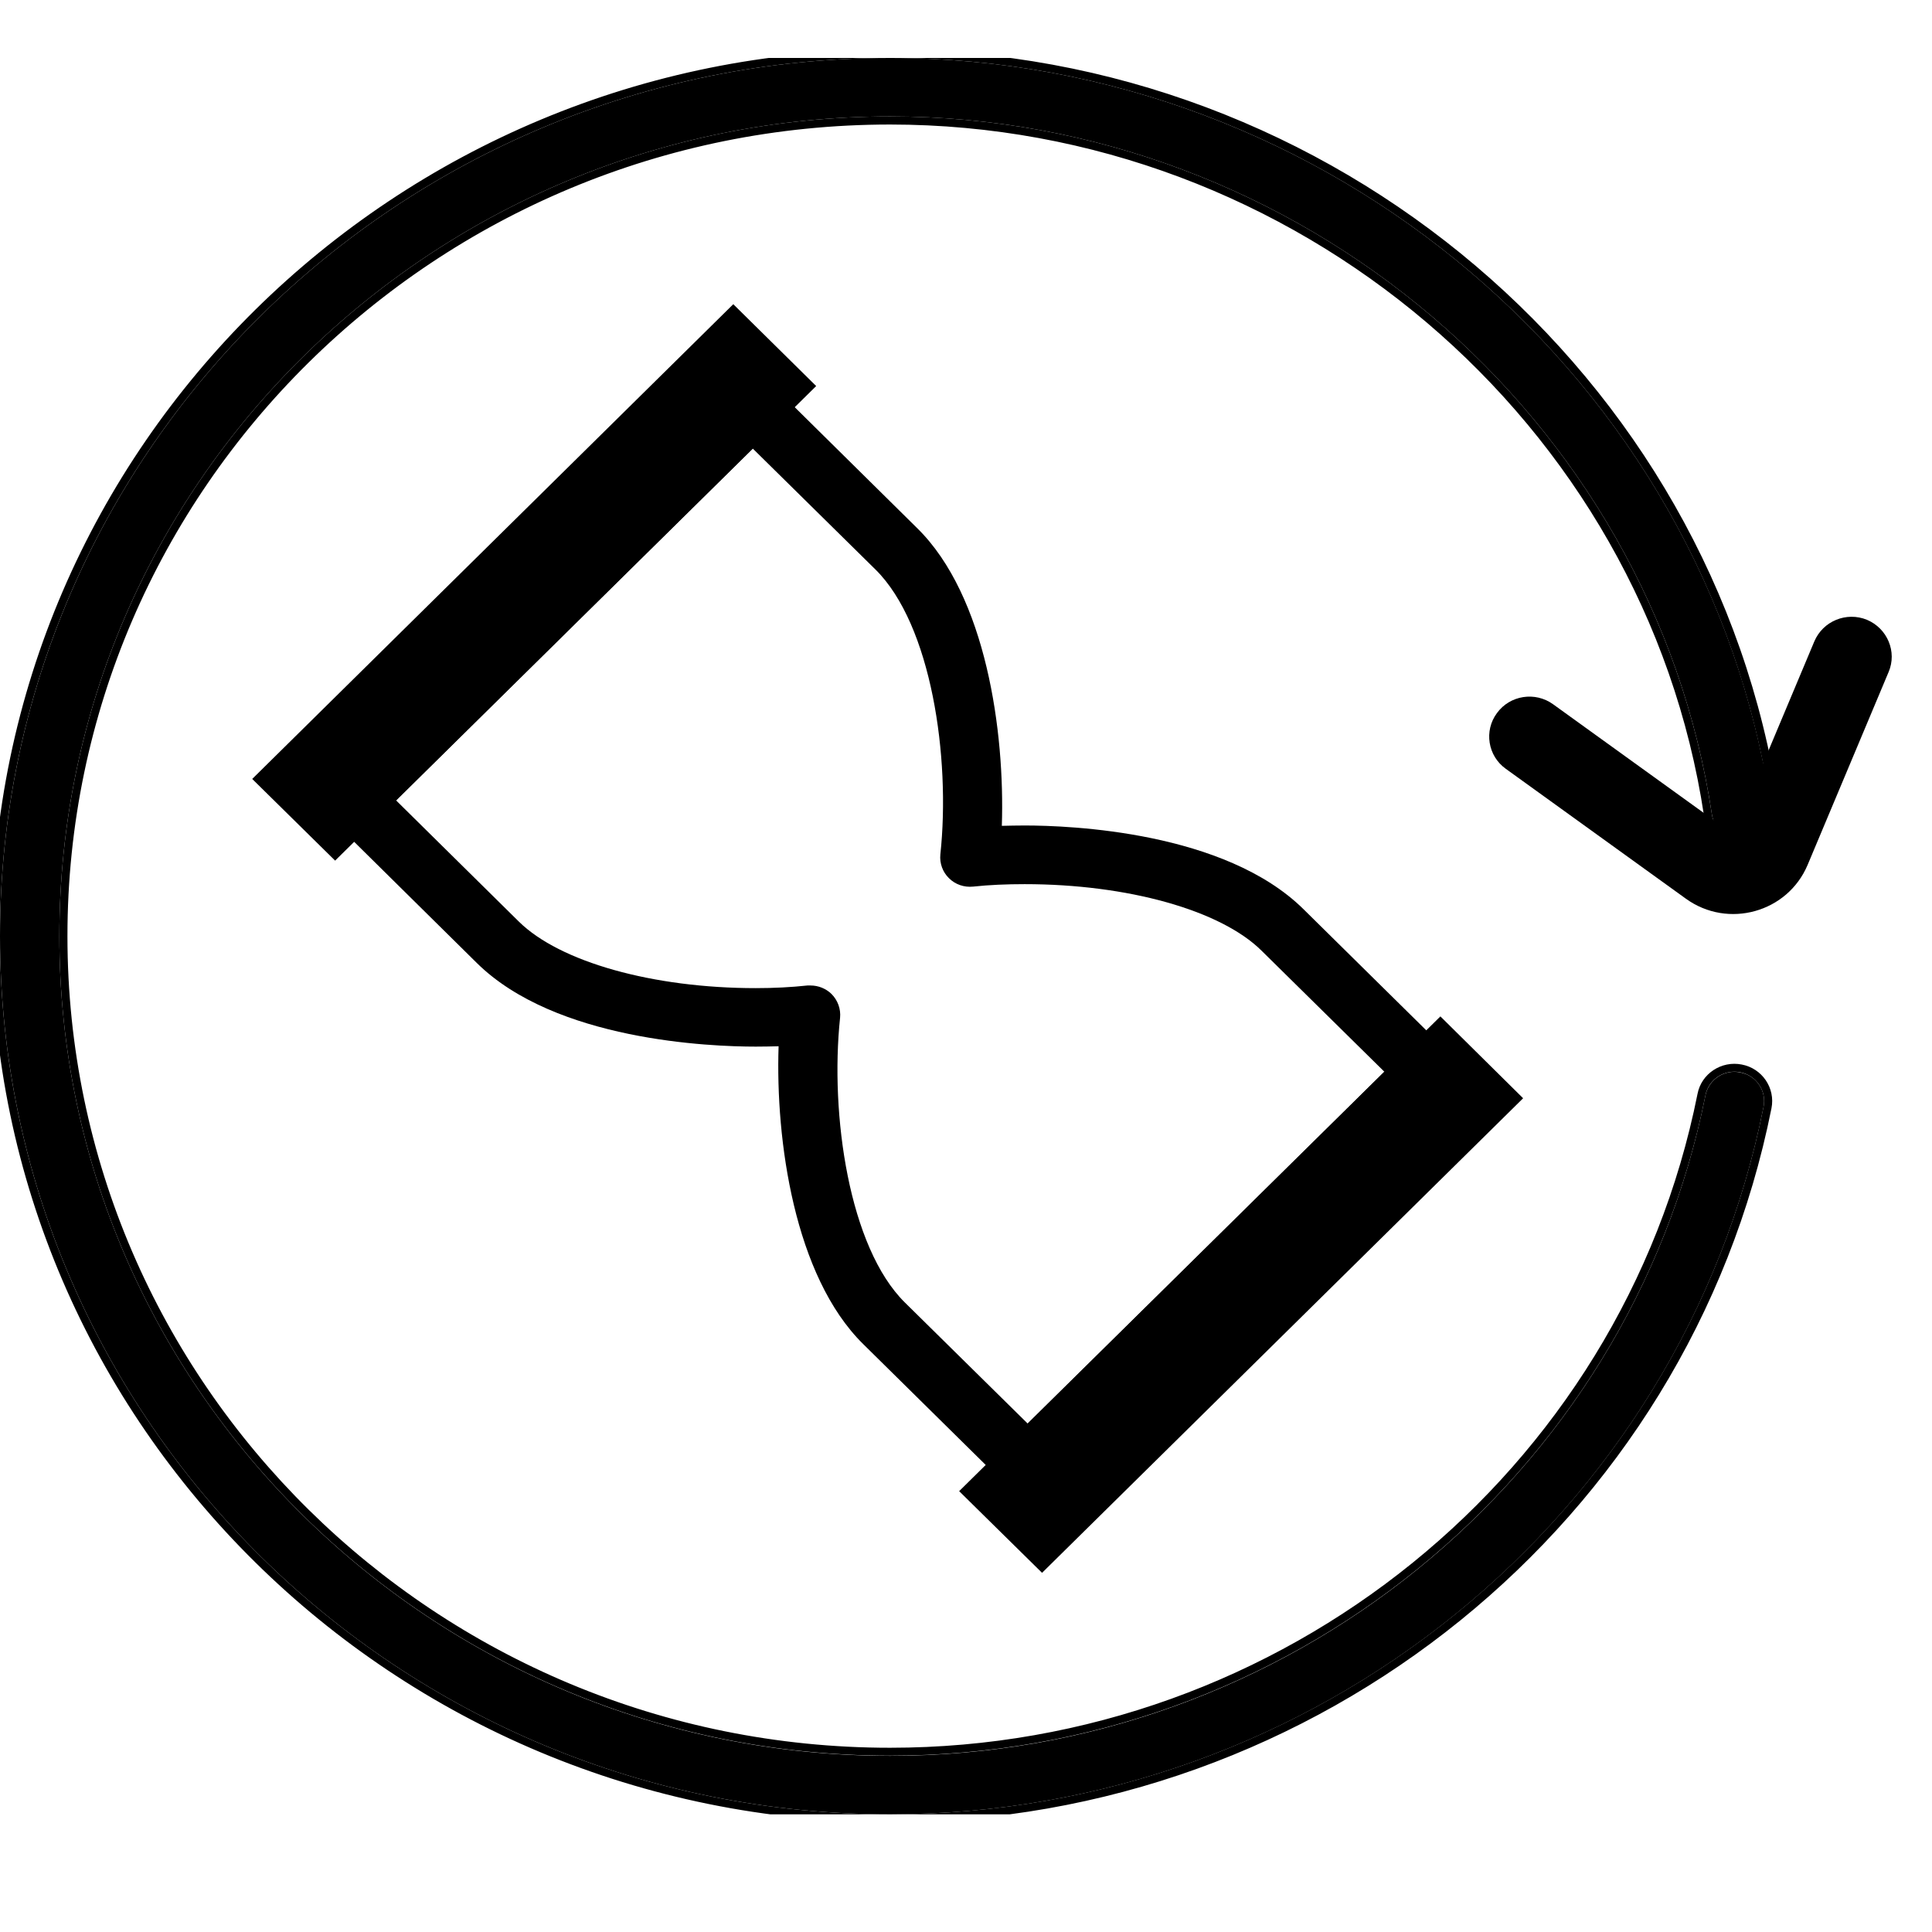
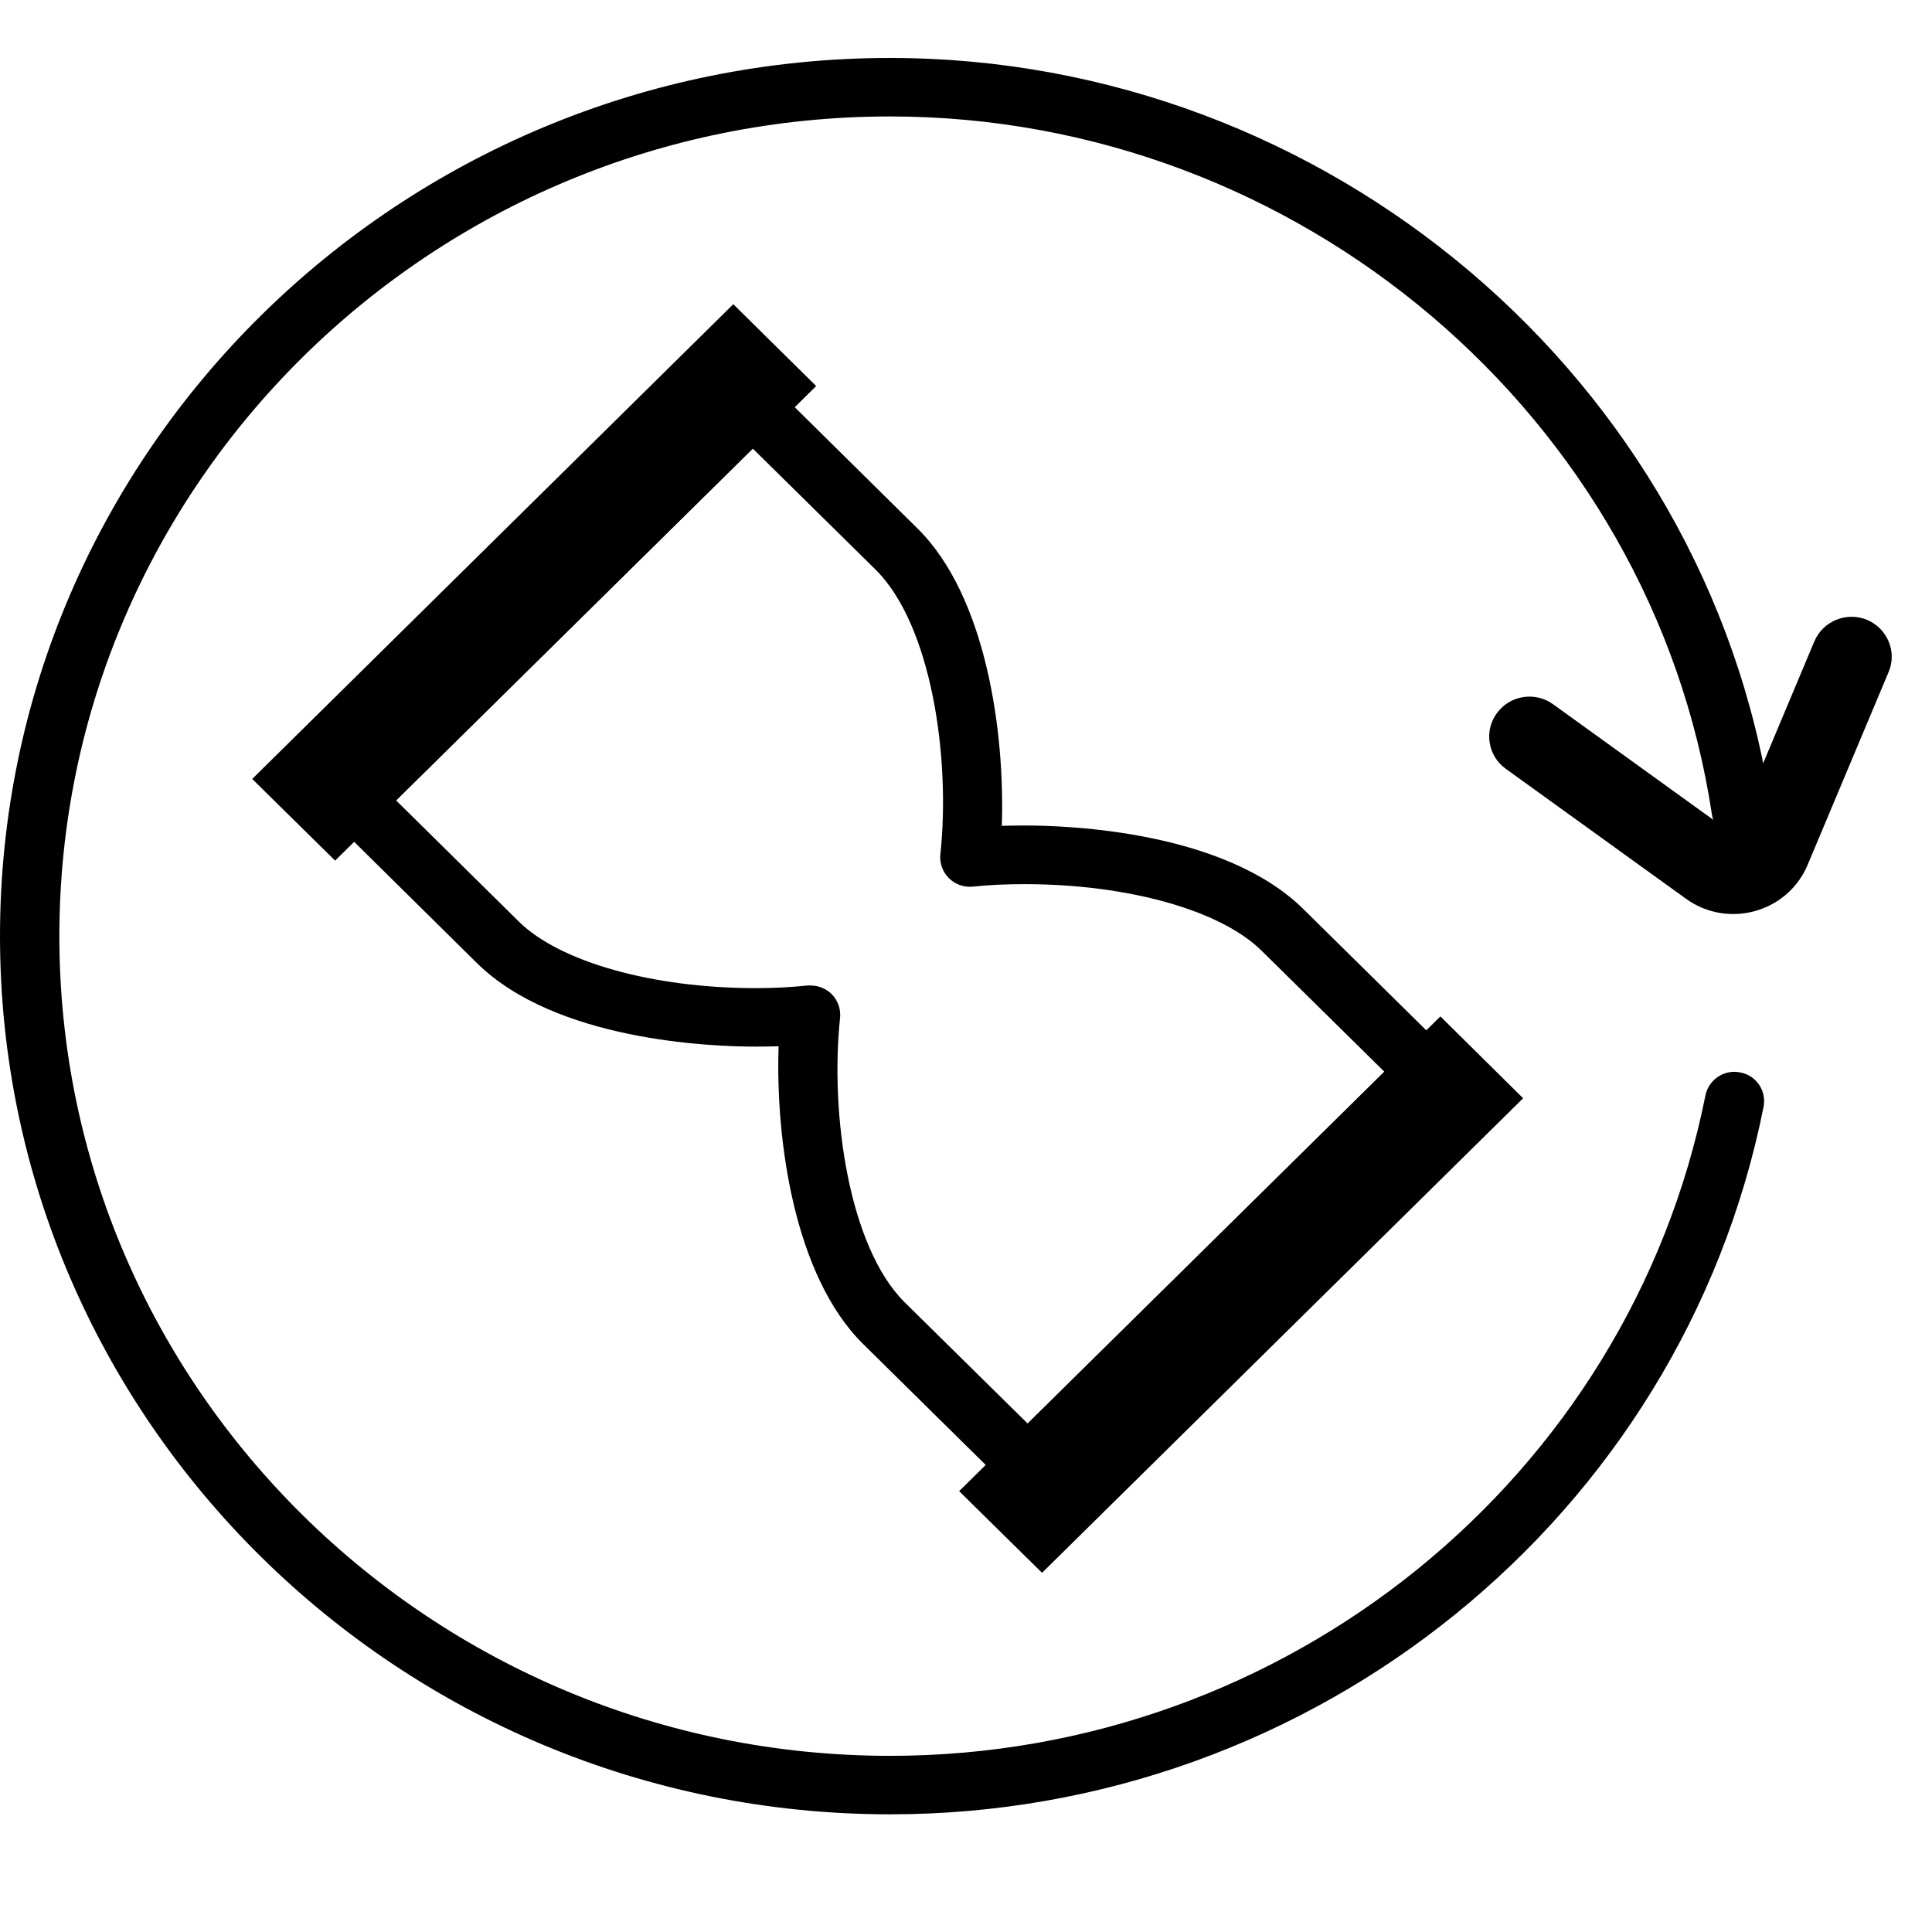
<svg xmlns="http://www.w3.org/2000/svg" width="11" height="11" viewBox="0 0 11 11" fill="none">
  <g clip-path="url(#clip0_13073_75784)">
    <path d="M5.068 10.33C2.274 10.33 0 8.087 0 5.33C0 2.573 2.274 0.33 5.068 0.33C7.56 0.33 9.716 2.161 10.082 4.589C10.095 4.68 10.031 4.765 9.939 4.779C9.847 4.793 9.761 4.729 9.747 4.638C9.406 2.372 7.394 0.663 5.068 0.663C2.46 0.663 0.338 2.757 0.338 5.33C0.338 7.903 2.46 9.997 5.068 9.997C7.323 9.997 9.274 8.416 9.71 6.237C9.728 6.147 9.817 6.087 9.908 6.106C10 6.123 10.059 6.211 10.041 6.302C9.575 8.636 7.484 10.33 5.069 10.33L5.068 10.33Z" fill="black" />
-     <path fill-rule="evenodd" clip-rule="evenodd" d="M10.081 4.589C9.716 2.161 7.56 0.33 5.068 0.33C2.274 0.33 -6.51069e-05 2.573 -6.51069e-05 5.33C-6.51069e-05 8.087 2.274 10.33 5.068 10.33L5.068 10.33C7.484 10.33 9.575 8.635 10.041 6.301C10.059 6.211 10 6.123 9.908 6.105C9.817 6.087 9.727 6.146 9.71 6.237C9.274 8.415 7.323 9.996 5.068 9.996C2.46 9.996 0.338 7.903 0.338 5.33C0.338 2.757 2.46 0.663 5.068 0.663C7.394 0.663 9.406 2.372 9.747 4.638C9.761 4.729 9.847 4.792 9.939 4.778C10.031 4.765 10.095 4.68 10.081 4.589ZM9.946 4.823C10.063 4.806 10.144 4.698 10.127 4.582L10.127 4.582C9.758 2.131 7.583 0.284 5.068 0.284C2.249 0.284 -0.046 2.547 -0.046 5.33C-0.046 8.11 2.245 10.371 5.062 10.375L5.062 10.375H5.068C7.505 10.375 9.616 8.666 10.086 6.31C10.109 6.195 10.033 6.083 9.917 6.061C9.801 6.038 9.687 6.113 9.665 6.228C9.234 8.385 7.301 9.951 5.068 9.951C2.485 9.951 0.384 7.877 0.384 5.33C0.384 2.782 2.485 0.709 5.068 0.709C7.372 0.709 9.364 2.401 9.702 4.645L9.702 4.645C9.719 4.76 9.829 4.841 9.946 4.823Z" fill="black" />
    <path d="M5.851 8.508C5.806 8.508 5.764 8.49 5.732 8.459L4.914 7.652C4.522 7.265 4.415 6.491 4.433 5.957C4.391 5.958 4.347 5.959 4.303 5.959C4.044 5.959 3.163 5.925 2.715 5.483L1.897 4.675C1.831 4.61 1.831 4.505 1.897 4.44L4.166 2.2C4.23 2.138 4.342 2.138 4.405 2.2L5.223 3.008C5.615 3.394 5.722 4.168 5.704 4.702C5.746 4.701 5.79 4.7 5.834 4.7C6.093 4.7 6.974 4.734 7.422 5.177L8.24 5.984C8.307 6.049 8.307 6.154 8.24 6.219L5.971 8.459C5.939 8.49 5.896 8.508 5.851 8.508H5.851ZM4.615 5.611C4.659 5.611 4.702 5.628 4.734 5.659C4.77 5.695 4.788 5.745 4.783 5.795C4.725 6.346 4.834 7.102 5.152 7.416L5.851 8.105L7.882 6.102L7.183 5.413C6.95 5.182 6.42 5.034 5.834 5.034C5.731 5.034 5.632 5.038 5.54 5.048C5.489 5.053 5.439 5.036 5.403 5C5.367 4.965 5.349 4.915 5.354 4.865C5.413 4.313 5.303 3.557 4.985 3.243L4.286 2.554L2.255 4.557L2.954 5.247C3.187 5.477 3.717 5.626 4.303 5.626C4.406 5.626 4.505 5.621 4.597 5.611C4.603 5.611 4.609 5.611 4.615 5.611L4.615 5.611Z" fill="black" />
    <path d="M1.436 4.435L4.175 1.732L4.647 2.198L1.908 4.9L1.436 4.435Z" fill="black" />
    <path d="M5.461 8.49L8.201 5.787L8.672 6.253L5.933 8.955L5.461 8.49Z" fill="black" />
    <path fill-rule="evenodd" clip-rule="evenodd" d="M10.63 3.529C10.746 3.578 10.802 3.711 10.753 3.826L10.292 4.924C10.178 5.195 9.839 5.29 9.599 5.117L8.573 4.377C8.471 4.304 8.448 4.161 8.523 4.06C8.597 3.958 8.741 3.936 8.843 4.01L9.869 4.75L10.33 3.652C10.379 3.536 10.513 3.481 10.63 3.529Z" fill="black" />
  </g>
  <defs>
    <clipPath id="clip0_13073_75784">
      <rect width="11" height="10" fill="white" transform="translate(0 0.33)" />
    </clipPath>
  </defs>
</svg>